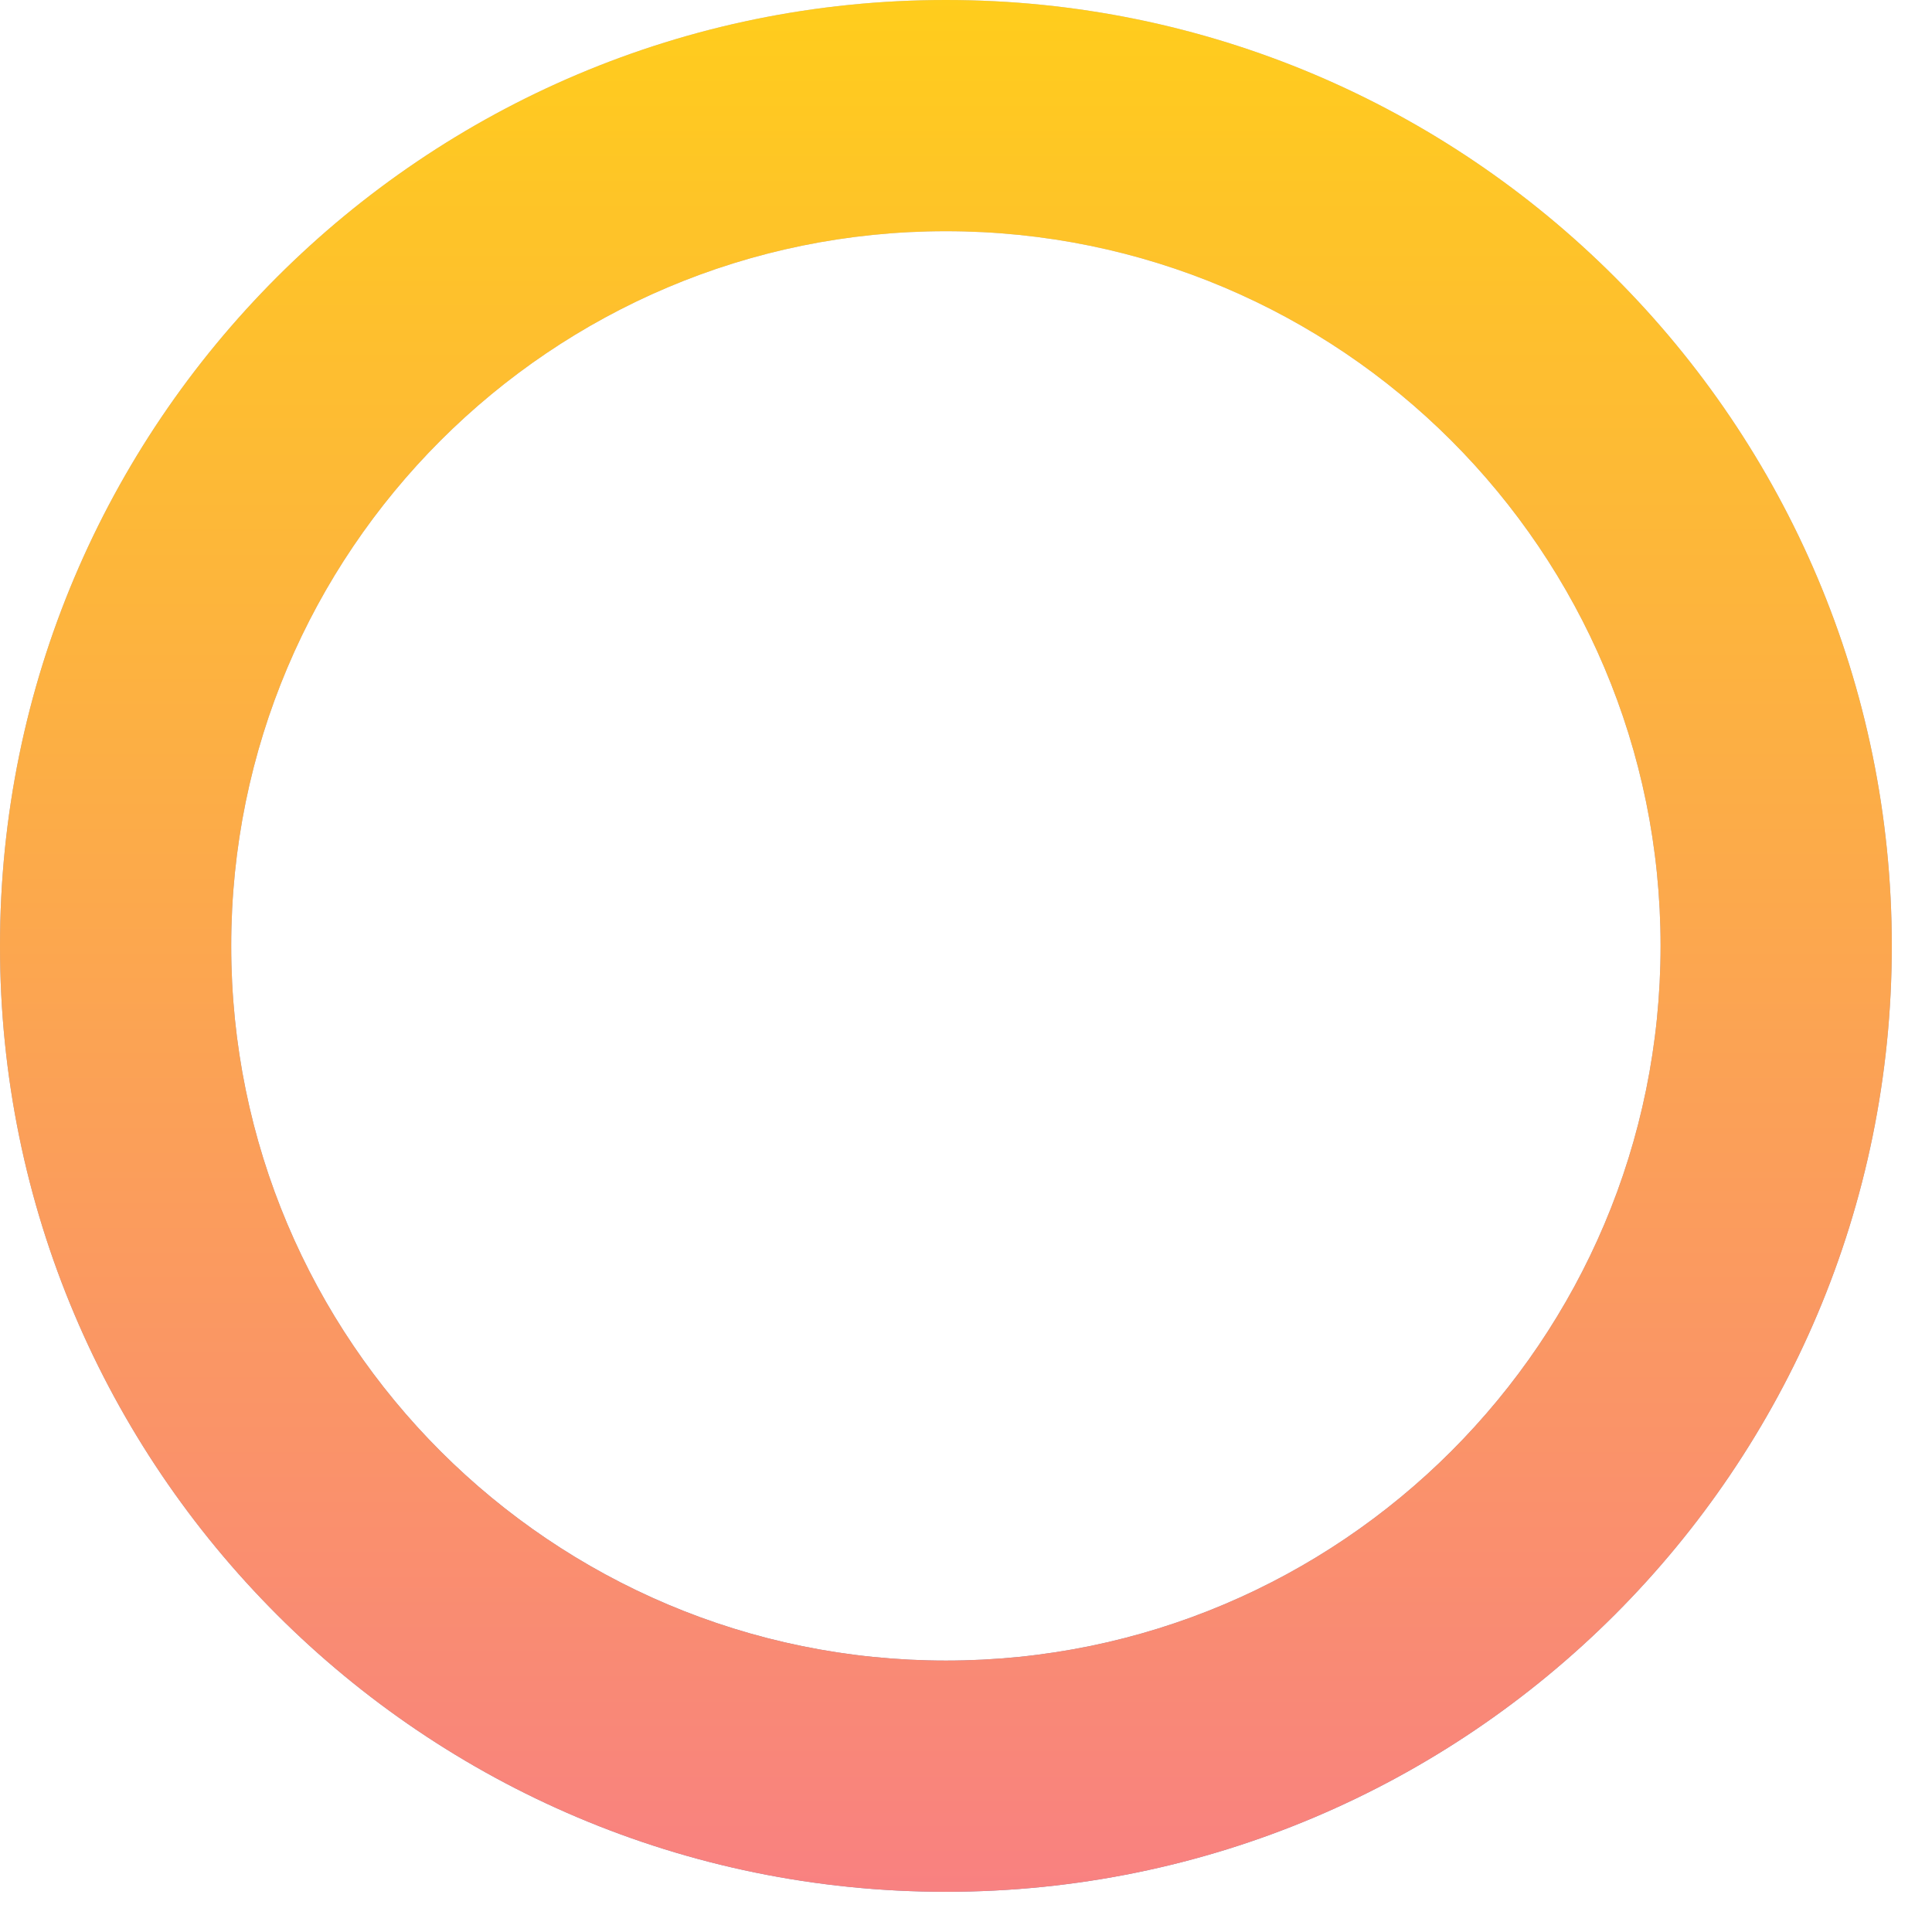
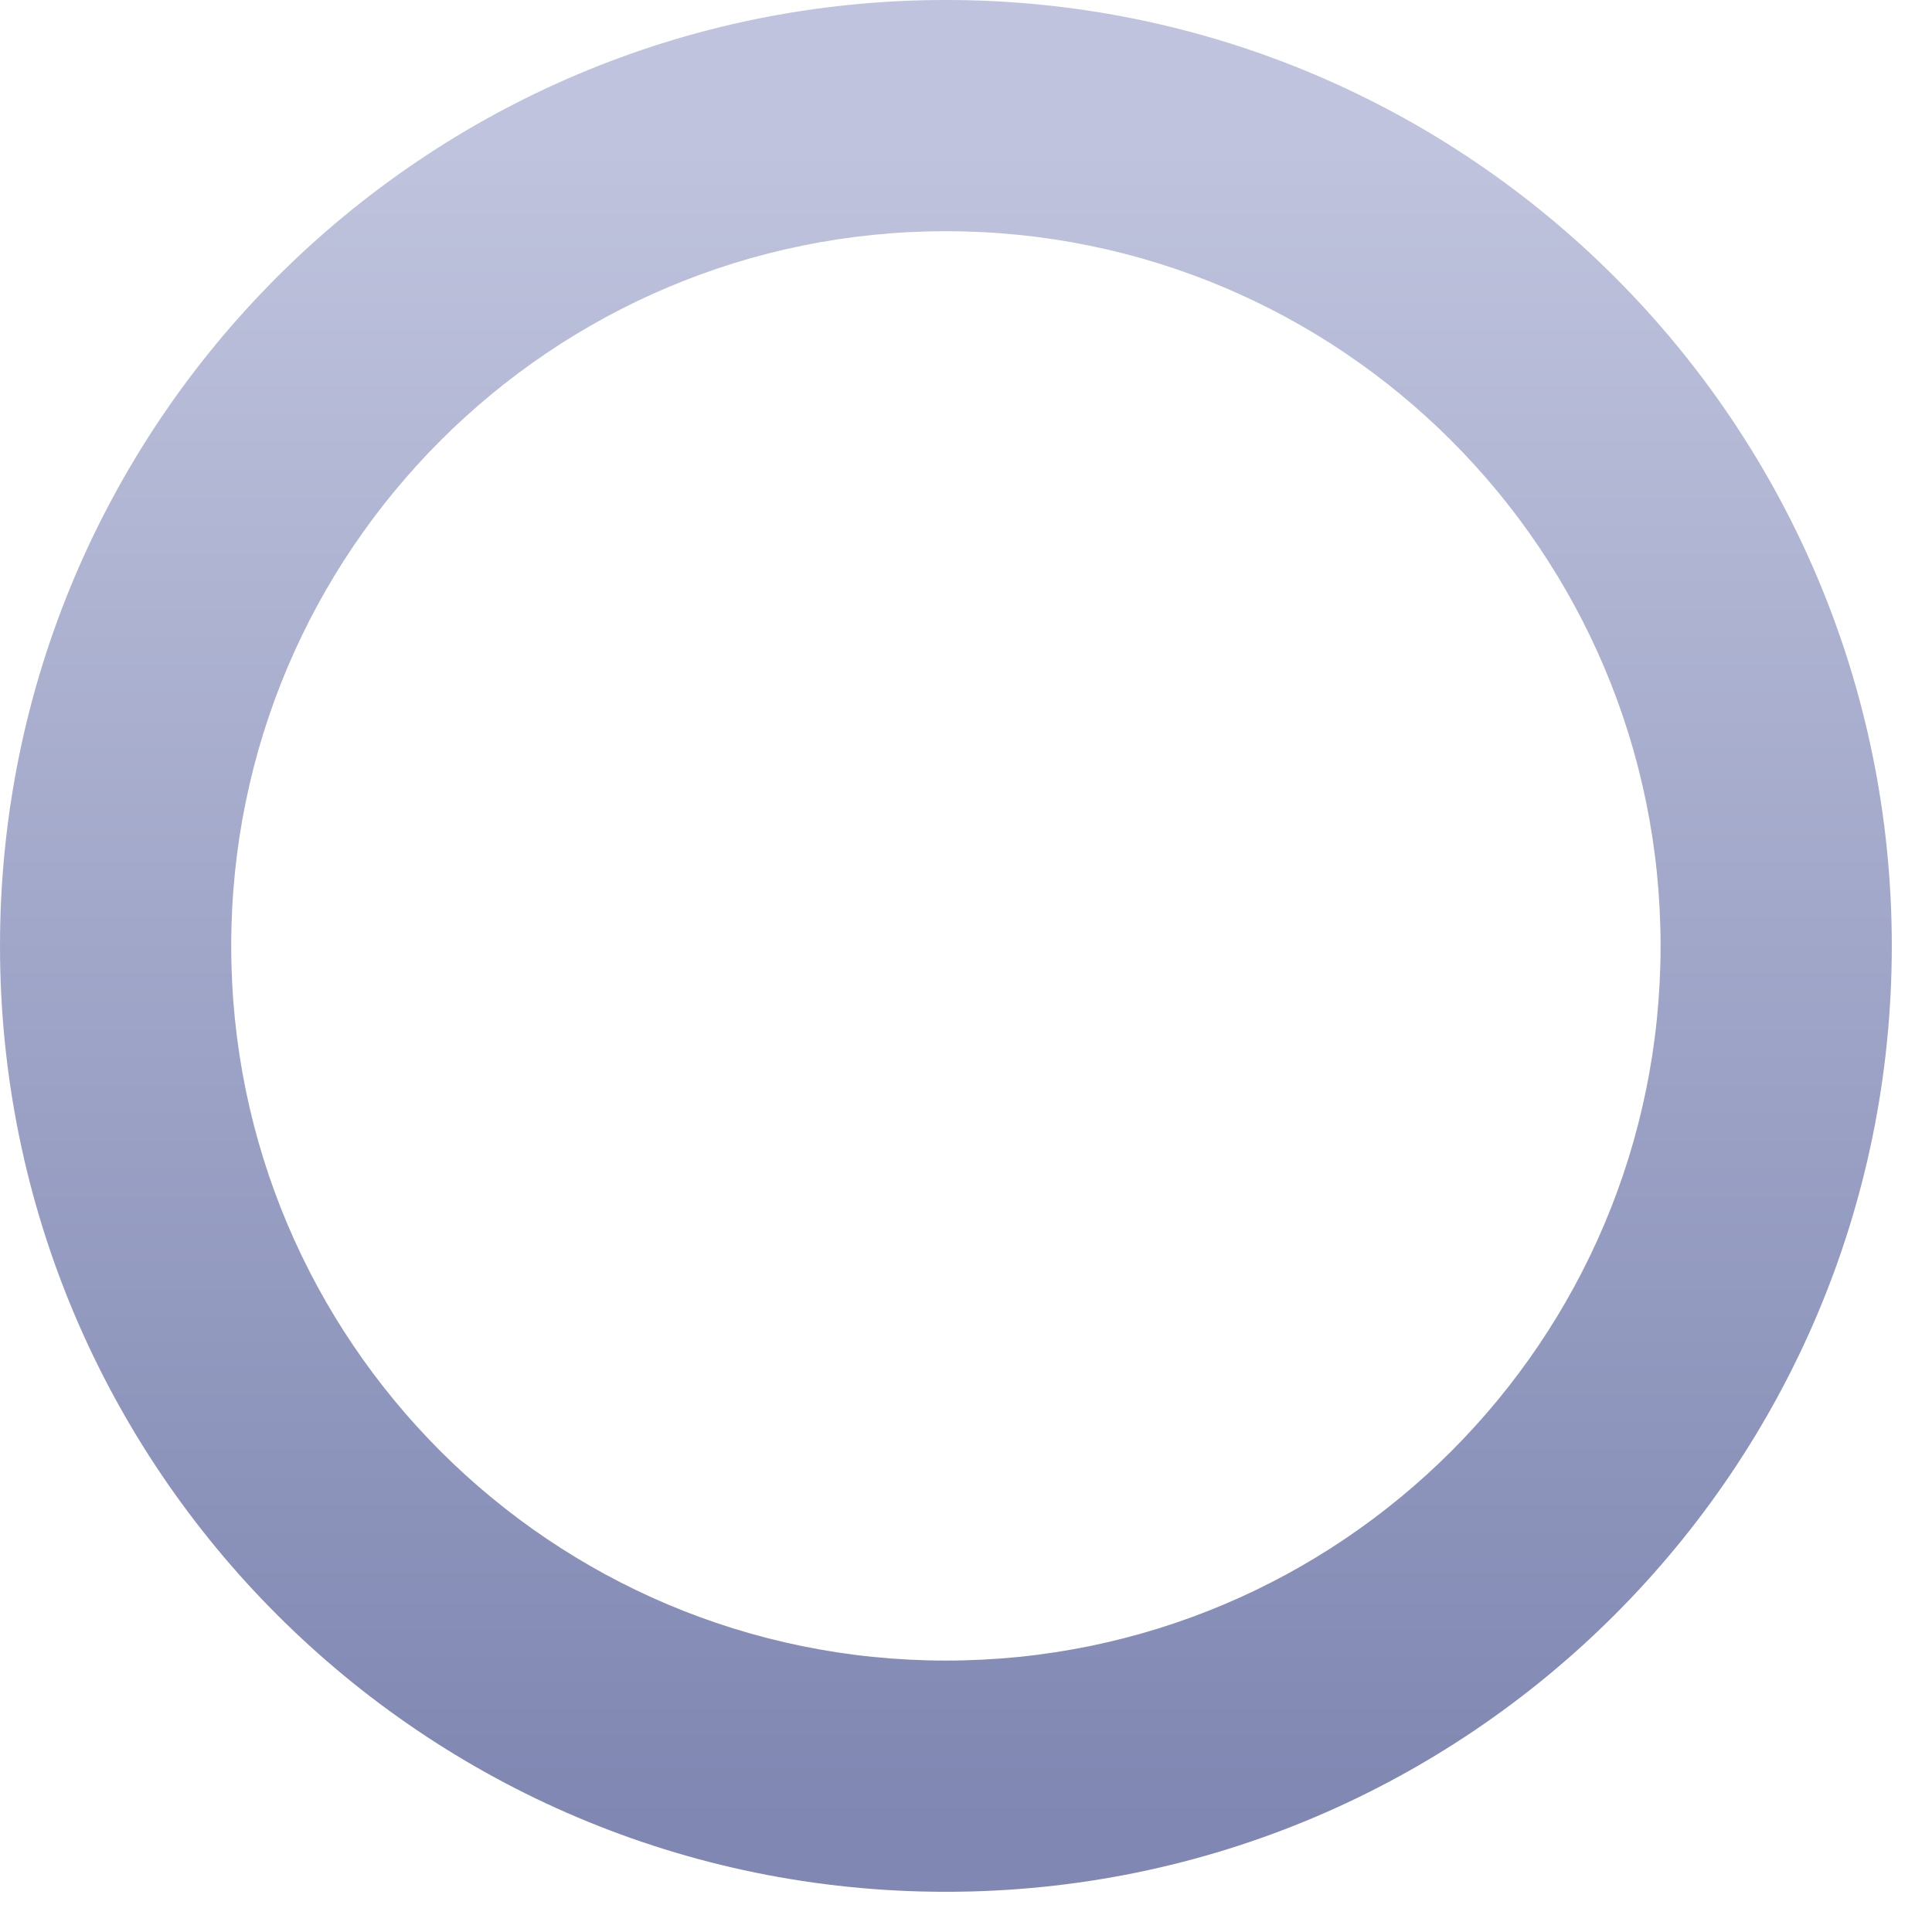
<svg xmlns="http://www.w3.org/2000/svg" fill="none" height="100%" overflow="visible" preserveAspectRatio="none" style="display: block;" viewBox="0 0 37 37" width="100%">
  <g id="Ellipse 233 (Stroke)">
    <path clip-rule="evenodd" d="M18.115 31.802C25.674 31.802 31.802 25.674 31.802 18.115C31.802 10.556 25.674 4.428 18.115 4.428C10.556 4.428 4.428 10.556 4.428 18.115C4.428 25.674 10.556 31.802 18.115 31.802ZM18.115 36.23C28.12 36.23 36.23 28.12 36.23 18.115C36.23 8.11 28.12 0 18.115 0C8.11 0 0 8.11 0 18.115C0 28.12 8.11 36.23 18.115 36.23Z" fill="url(#paint0_linear_0_98)" fill-rule="evenodd" />
-     <path clip-rule="evenodd" d="M18.115 31.802C25.674 31.802 31.802 25.674 31.802 18.115C31.802 10.556 25.674 4.428 18.115 4.428C10.556 4.428 4.428 10.556 4.428 18.115C4.428 25.674 10.556 31.802 18.115 31.802ZM18.115 36.23C28.12 36.23 36.23 28.12 36.23 18.115C36.23 8.11 28.12 0 18.115 0C8.11 0 0 8.11 0 18.115C0 28.12 8.11 36.23 18.115 36.23Z" fill="url(#paint1_linear_0_98)" fill-rule="evenodd" />
  </g>
  <defs>
    <linearGradient gradientUnits="userSpaceOnUse" id="paint0_linear_0_98" x1="18.115" x2="18.115" y1="2.83" y2="34.985">
      <stop stop-color="#BFC3DD" />
      <stop offset="1" stop-color="#7F87B2" />
    </linearGradient>
    <linearGradient gradientUnits="userSpaceOnUse" id="paint1_linear_0_98" x1="17.145" x2="17.145" y1="-0.122" y2="86.106">
      <stop stop-color="#FFCD1C" />
      <stop offset="0.515" stop-color="#F77097" />
      <stop offset="0.869" stop-color="#8567FF" />
      <stop offset="1" stop-color="#6776FF" />
    </linearGradient>
  </defs>
</svg>